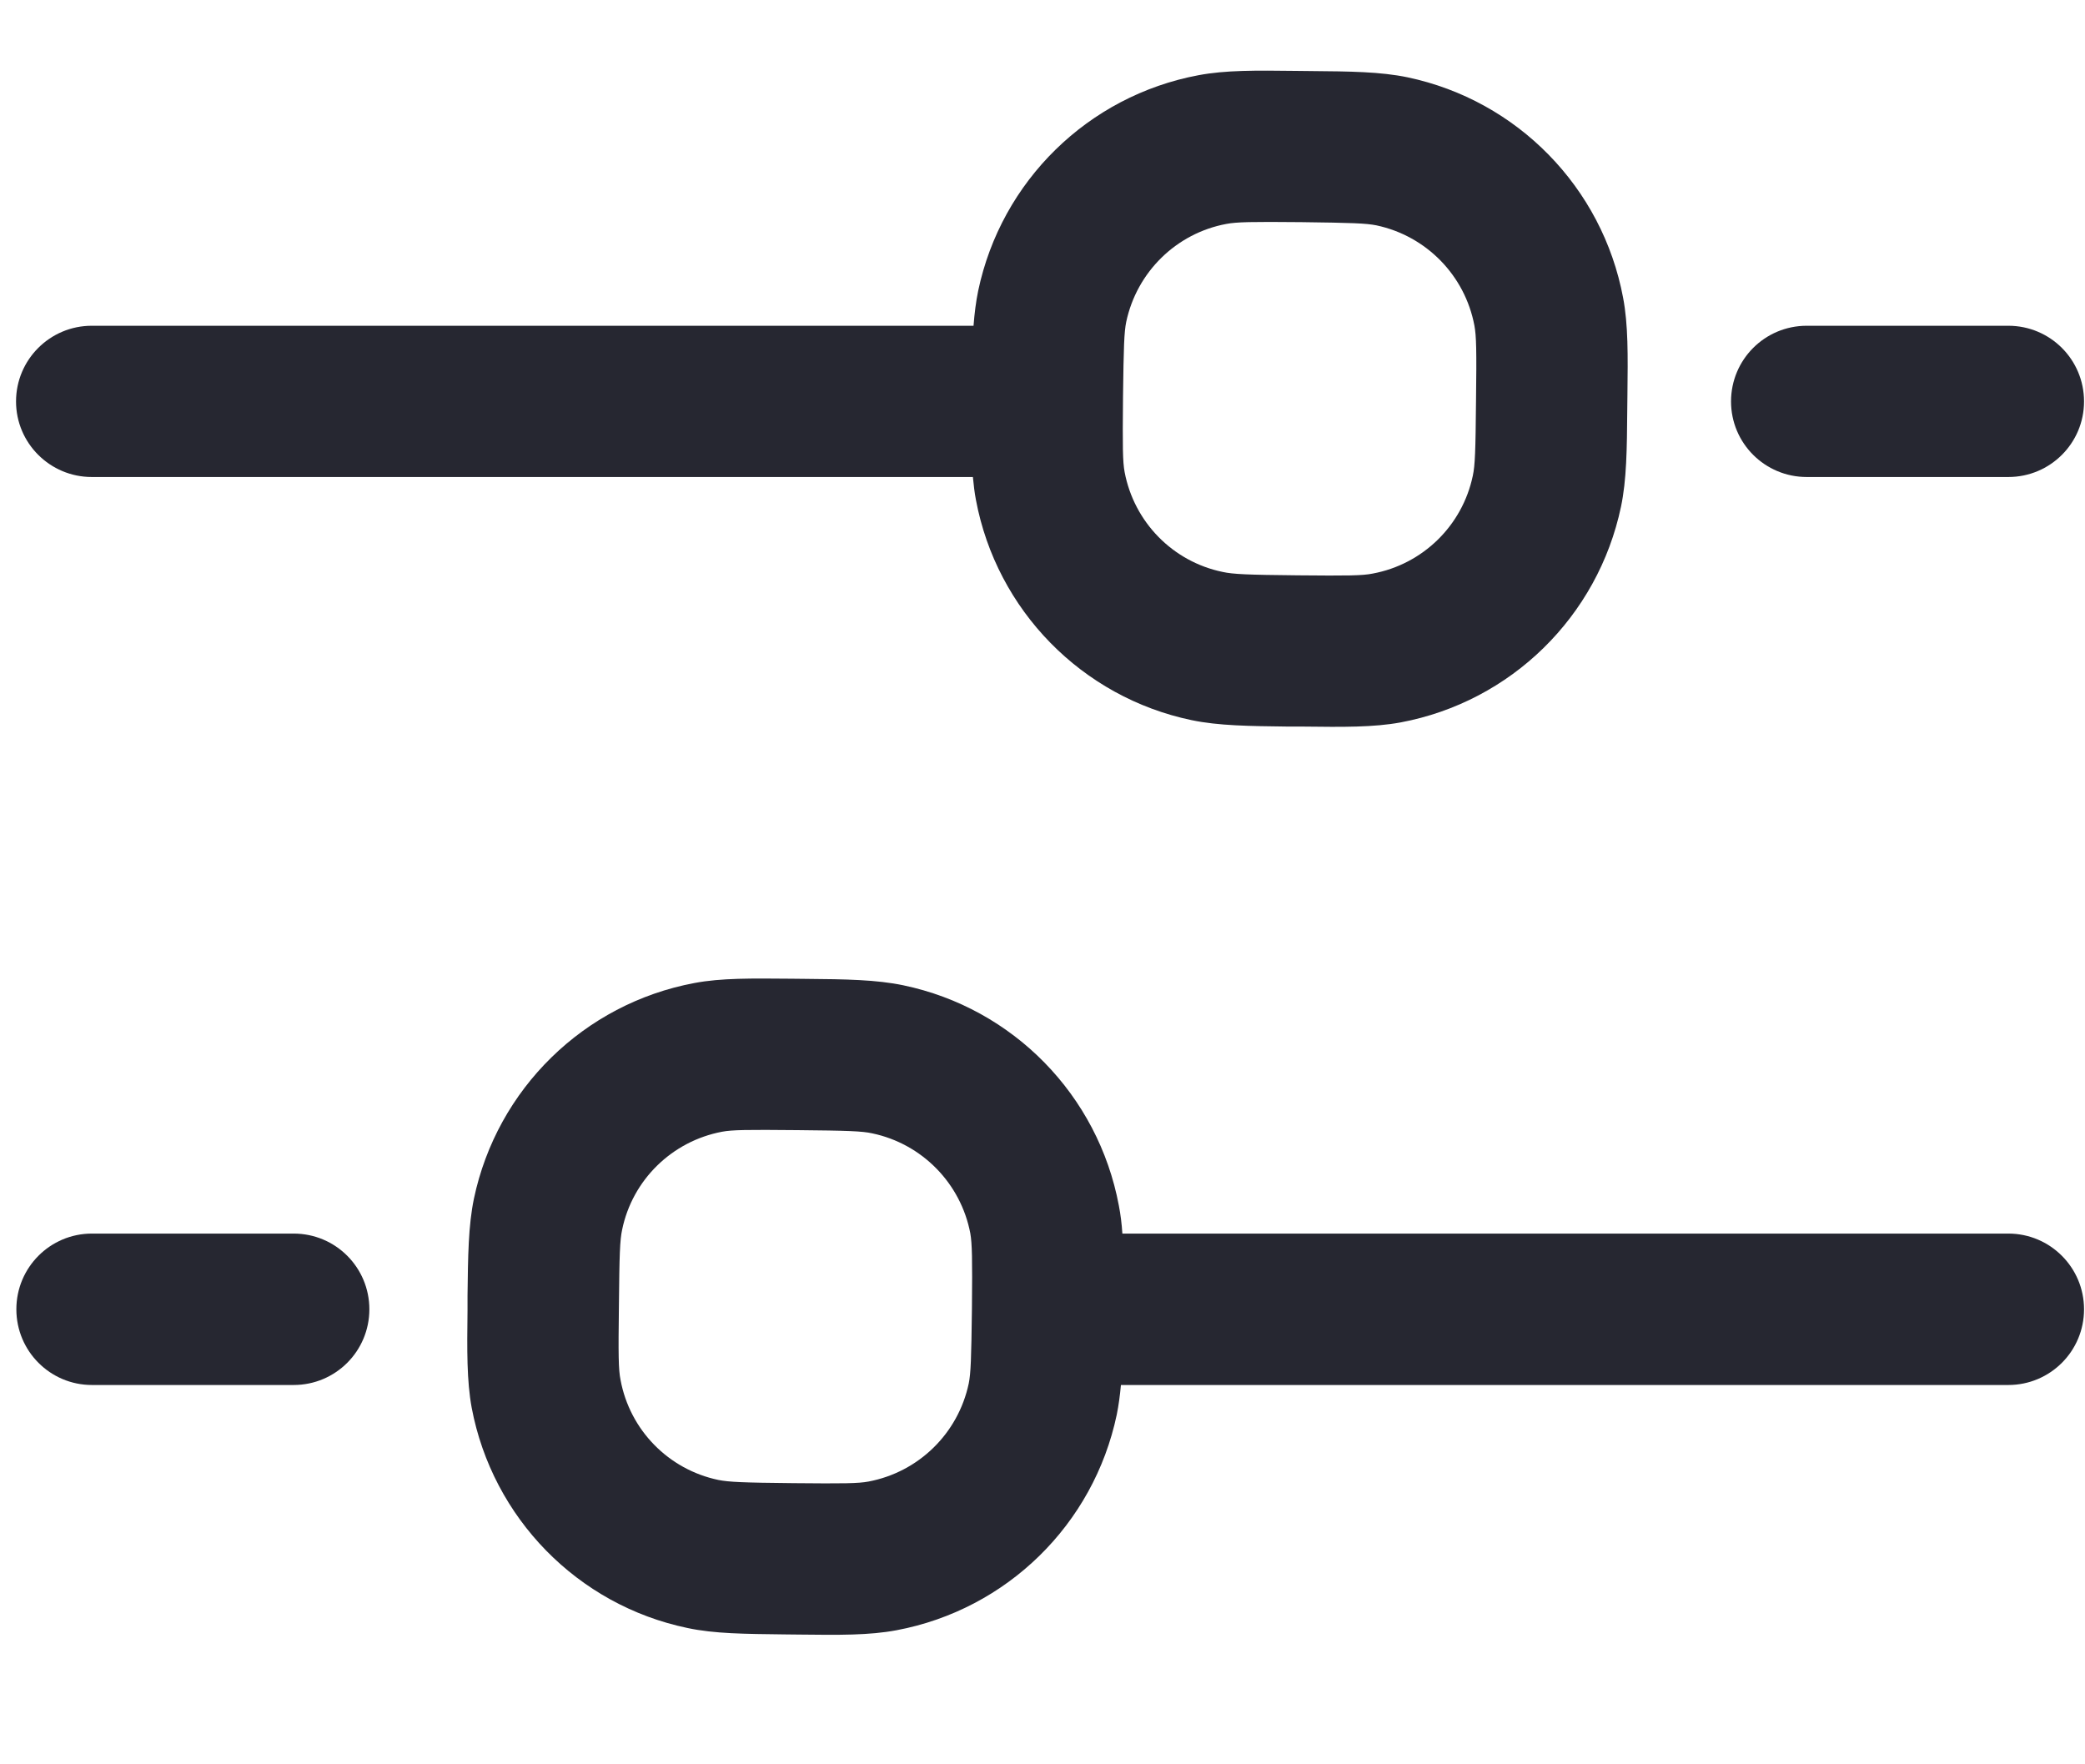
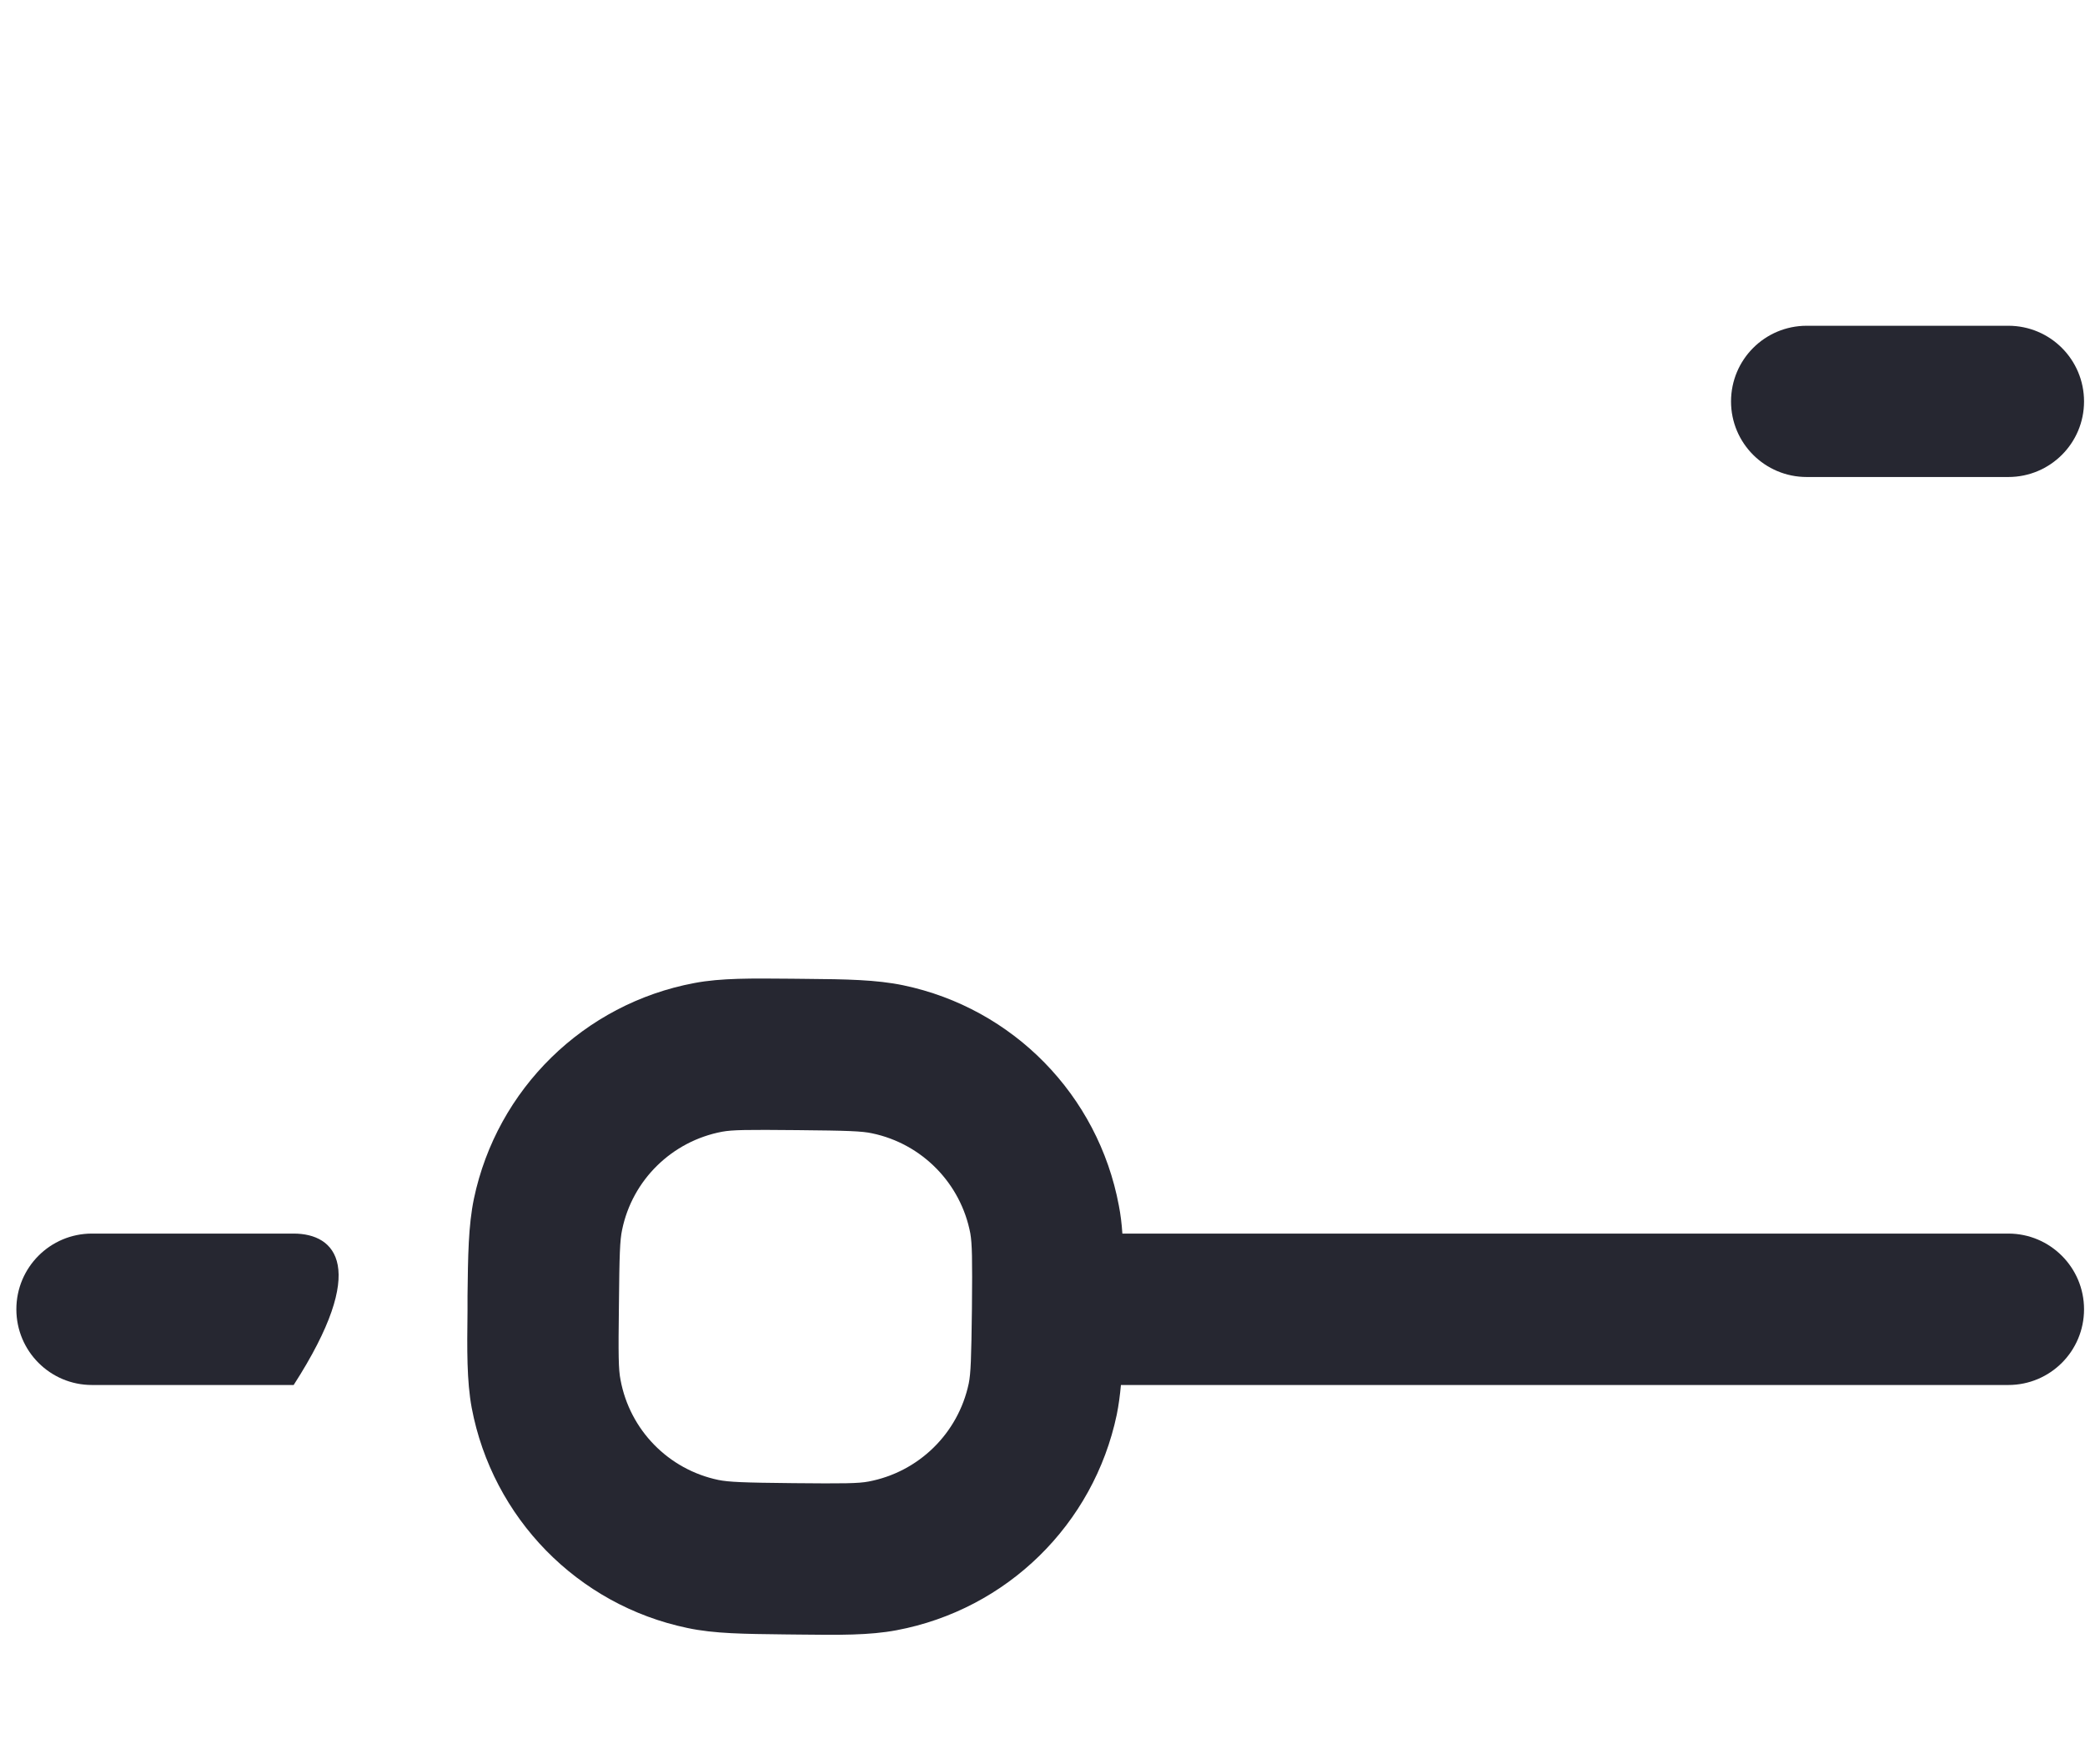
<svg xmlns="http://www.w3.org/2000/svg" width="13" height="11" viewBox="0 0 13 11" fill="none">
  <path fill-rule="evenodd" clip-rule="evenodd" d="M4.891 10.19C4.644 10.187 4.454 10.186 4.286 10.15C3.601 10.007 3.071 9.464 2.941 8.777C2.91 8.608 2.912 8.418 2.915 8.171L2.915 8.079C2.918 7.832 2.92 7.641 2.955 7.473C3.099 6.789 3.641 6.258 4.329 6.129C4.497 6.097 4.688 6.1 4.935 6.102L5.027 6.103C5.274 6.105 5.464 6.108 5.632 6.143C6.317 6.286 6.847 6.828 6.976 7.516C6.987 7.572 6.994 7.63 6.998 7.691H12.522C12.783 7.691 12.994 7.903 12.994 8.163C12.994 8.424 12.783 8.635 12.522 8.635H6.989C6.983 8.7 6.975 8.761 6.963 8.82C6.819 9.505 6.277 10.035 5.59 10.164C5.421 10.196 5.231 10.194 4.984 10.191L4.891 10.19ZM4.479 9.227C4.544 9.24 4.632 9.244 4.947 9.247C5.262 9.25 5.351 9.249 5.415 9.237C5.728 9.178 5.974 8.937 6.04 8.626C6.053 8.562 6.056 8.473 6.06 8.158C6.063 7.844 6.061 7.755 6.05 7.69C5.991 7.378 5.749 7.131 5.438 7.066C5.374 7.052 5.285 7.049 4.971 7.046C4.656 7.043 4.567 7.044 4.502 7.056C4.19 7.115 3.943 7.356 3.879 7.667C3.865 7.732 3.862 7.82 3.859 8.135C3.855 8.45 3.856 8.538 3.869 8.603C3.927 8.916 4.168 9.162 4.479 9.227V9.227Z" fill="#262731" />
-   <path d="M0.573 7.691C0.313 7.691 0.102 7.902 0.102 8.163C0.102 8.424 0.313 8.635 0.573 8.635H1.831C2.092 8.635 2.303 8.424 2.303 8.163C2.303 7.902 2.092 7.691 1.831 7.691H0.573Z" fill="#262731" />
+   <path d="M0.573 7.691C0.313 7.691 0.102 7.902 0.102 8.163C0.102 8.424 0.313 8.635 0.573 8.635H1.831C2.303 7.902 2.092 7.691 1.831 7.691H0.573Z" fill="#262731" />
  <path d="M12.522 2.031C12.783 2.031 12.994 2.242 12.994 2.503C12.994 2.763 12.783 2.974 12.522 2.974H11.265C11.004 2.974 10.793 2.763 10.793 2.503C10.793 2.242 11.004 2.031 11.265 2.031H12.522Z" fill="#262731" />
-   <path fill-rule="evenodd" clip-rule="evenodd" d="M0.572 2.974H6.066C6.071 3.024 6.076 3.071 6.085 3.117C6.214 3.804 6.745 4.347 7.43 4.49C7.598 4.525 7.788 4.527 8.035 4.53L8.127 4.53C8.374 4.533 8.565 4.535 8.733 4.504C9.421 4.375 9.963 3.844 10.107 3.159C10.142 2.992 10.144 2.801 10.146 2.554L10.147 2.462C10.15 2.215 10.152 2.024 10.12 1.856C9.991 1.168 9.46 0.626 8.776 0.482C8.608 0.447 8.417 0.445 8.17 0.443L8.078 0.442C7.831 0.439 7.641 0.437 7.472 0.469C6.785 0.598 6.243 1.128 6.099 1.813C6.085 1.881 6.076 1.953 6.07 2.031H0.572C0.312 2.031 0.1 2.242 0.1 2.503C0.1 2.763 0.312 2.974 0.572 2.974L0.572 2.974ZM8.091 3.587C7.776 3.584 7.688 3.58 7.624 3.566C7.312 3.502 7.071 3.255 7.012 2.943C7 2.878 6.999 2.789 7.002 2.474C7.006 2.16 7.009 2.071 7.022 2.007C7.088 1.696 7.334 1.454 7.647 1.396C7.711 1.384 7.799 1.382 8.114 1.385C8.429 1.389 8.517 1.392 8.582 1.405C8.893 1.471 9.134 1.717 9.193 2.03C9.205 2.095 9.207 2.183 9.203 2.498C9.2 2.813 9.197 2.901 9.183 2.966C9.118 3.277 8.871 3.518 8.559 3.576C8.495 3.589 8.406 3.59 8.091 3.587V3.587Z" fill="#262731" />
</svg>